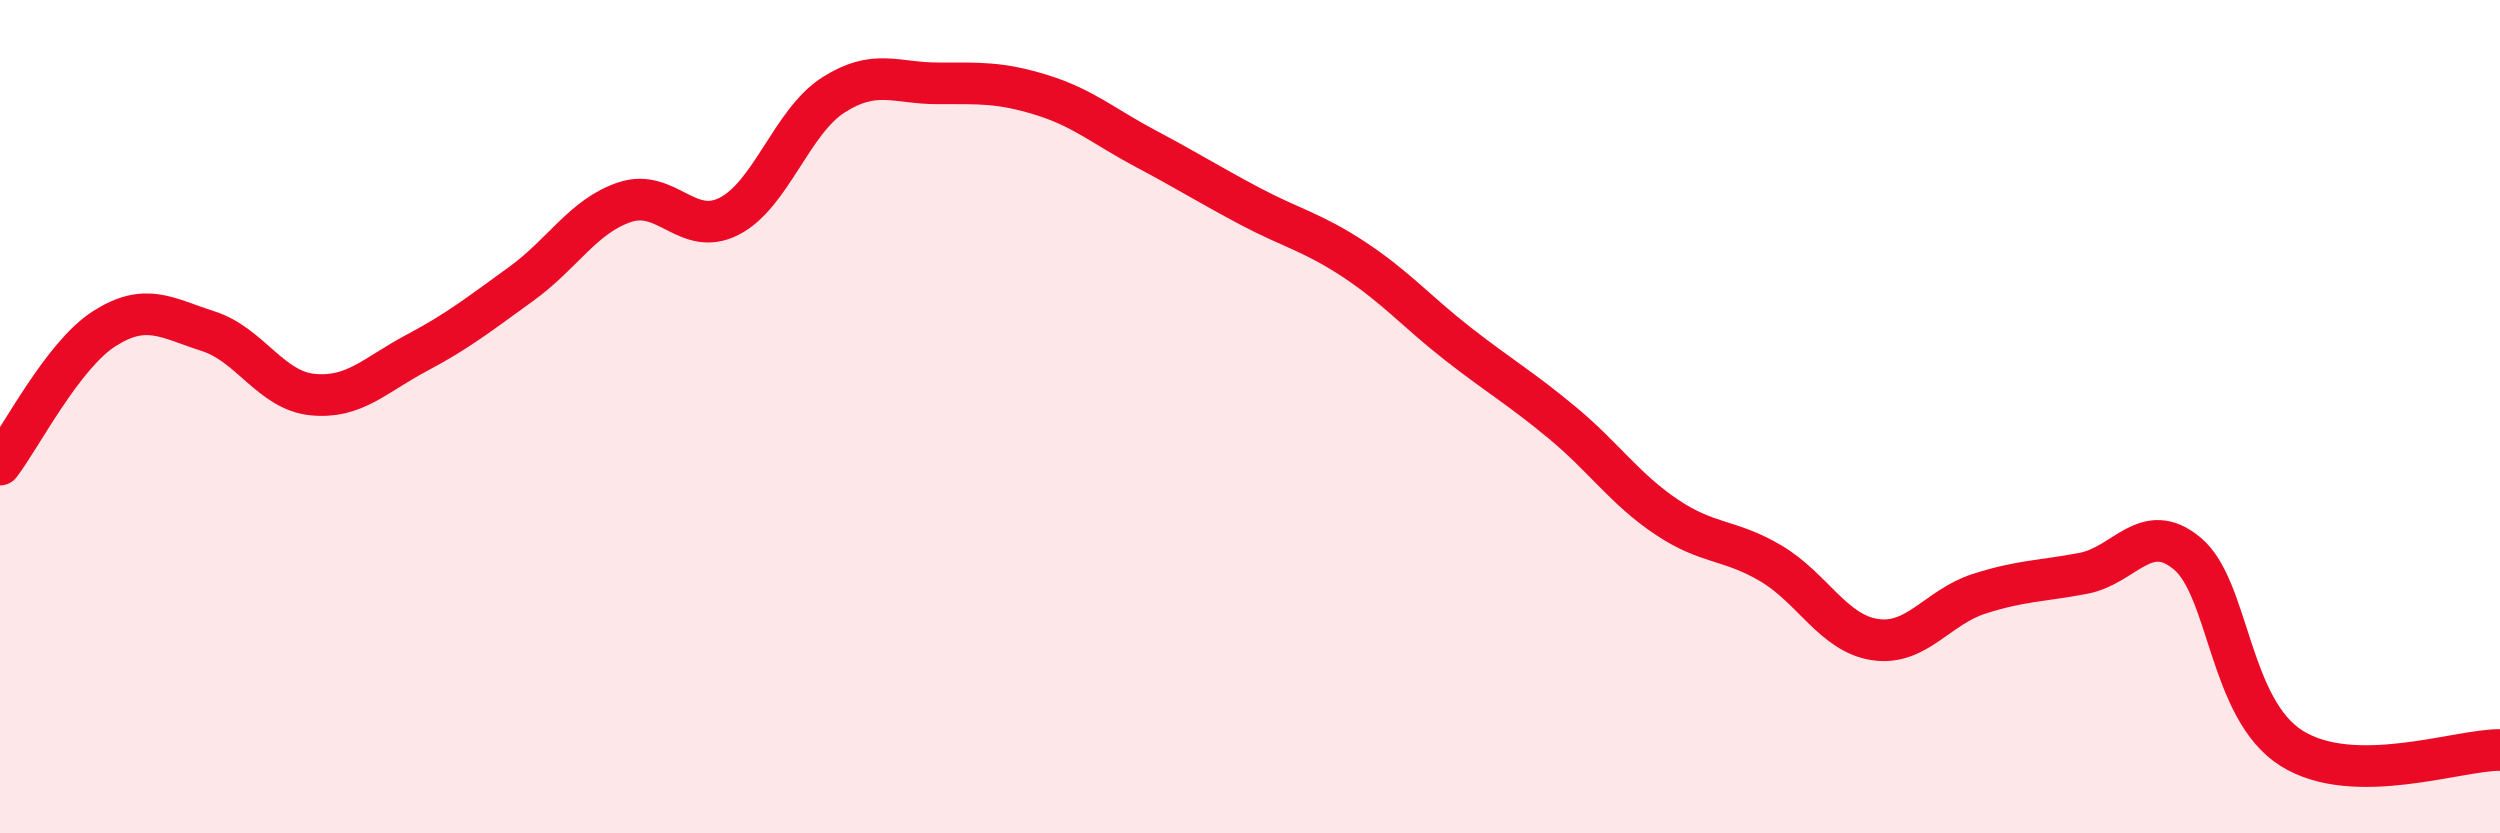
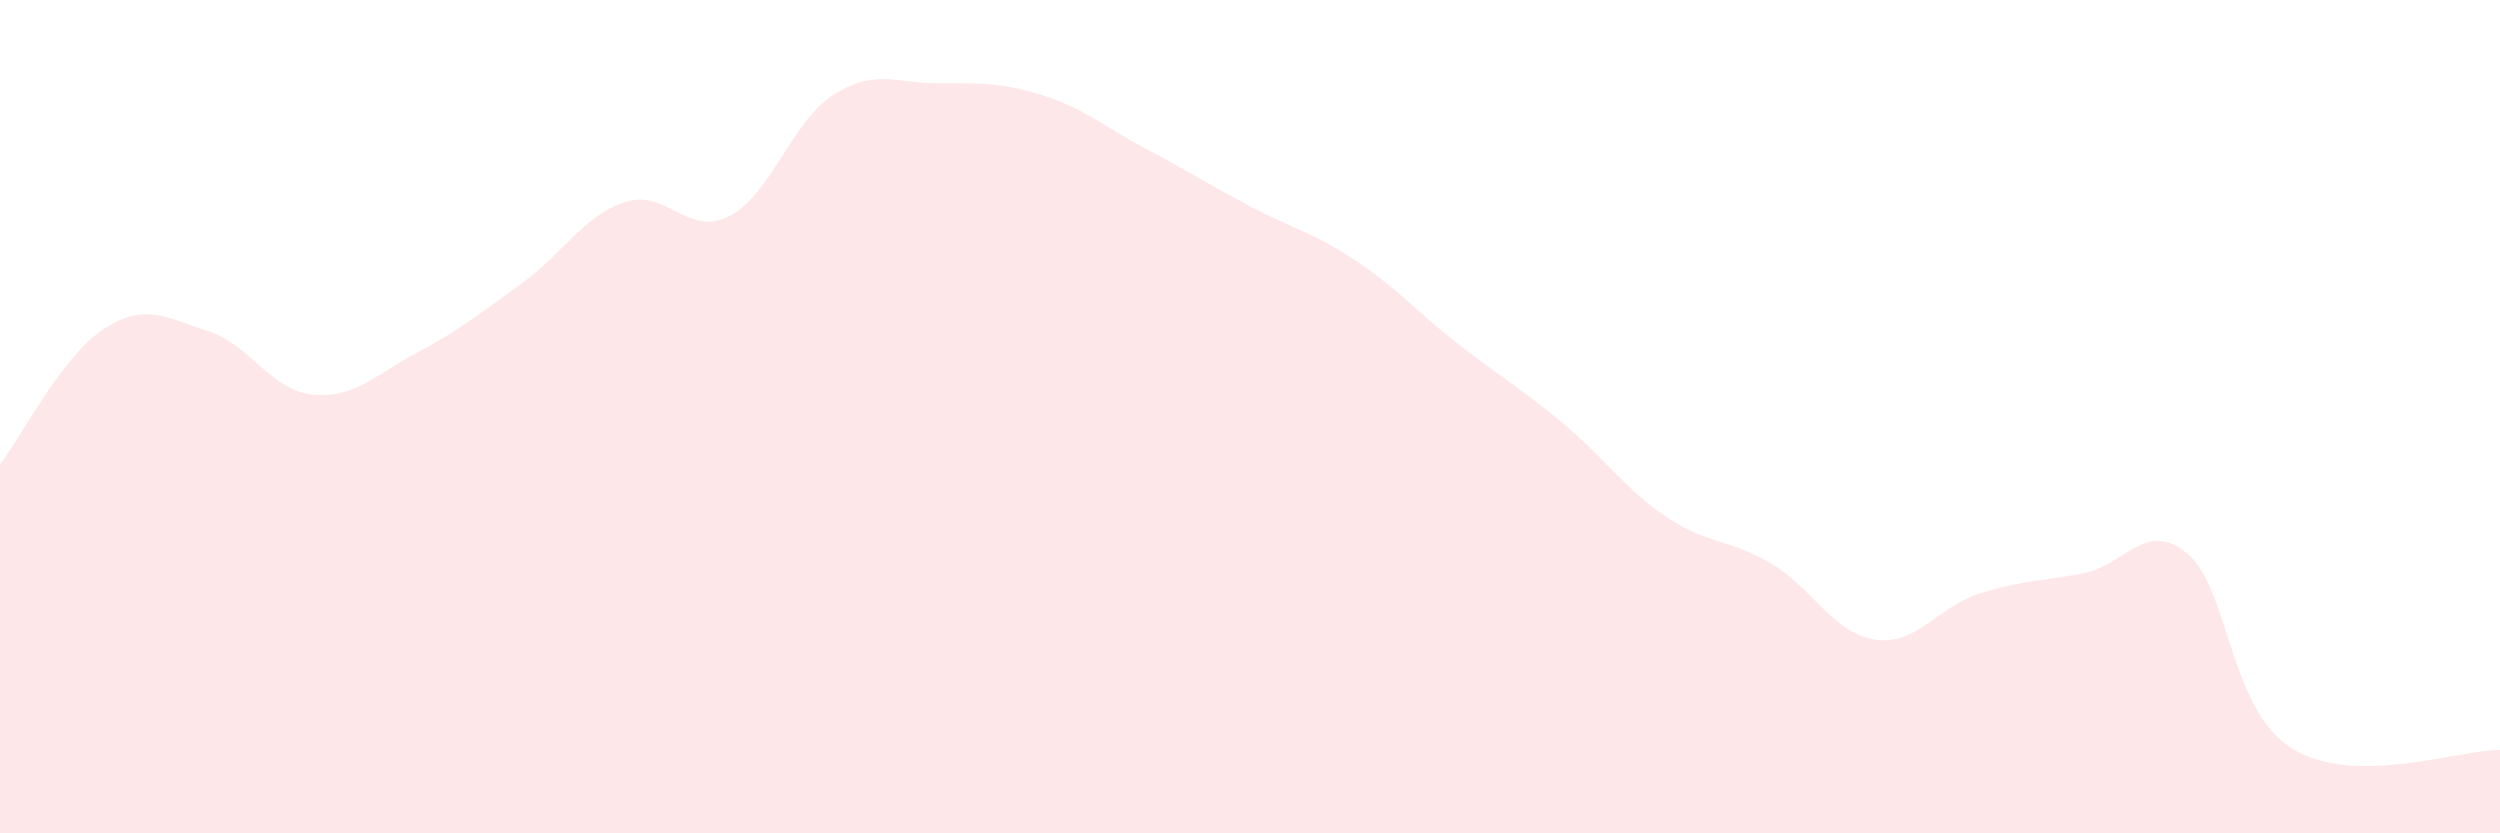
<svg xmlns="http://www.w3.org/2000/svg" width="60" height="20" viewBox="0 0 60 20">
  <path d="M 0,11.15 C 0.5,10.5 1.5,8.53 2.5,7.89 C 3.5,7.25 4,7.63 5,7.95 C 6,8.27 6.5,9.37 7.5,9.47 C 8.5,9.57 9,9 10,8.47 C 11,7.94 11.5,7.54 12.5,6.82 C 13.5,6.1 14,5.18 15,4.85 C 16,4.52 16.5,5.7 17.5,5.19 C 18.5,4.68 19,2.92 20,2.28 C 21,1.64 21.5,2 22.5,2 C 23.5,2 24,1.97 25,2.28 C 26,2.59 26.5,3.04 27.5,3.57 C 28.5,4.1 29,4.42 30,4.95 C 31,5.48 31.5,5.57 32.5,6.23 C 33.5,6.89 34,7.48 35,8.26 C 36,9.04 36.5,9.32 37.5,10.15 C 38.5,10.98 39,11.74 40,12.41 C 41,13.08 41.5,12.93 42.5,13.52 C 43.5,14.11 44,15.2 45,15.35 C 46,15.5 46.5,14.57 47.5,14.25 C 48.5,13.93 49,13.95 50,13.76 C 51,13.57 51.5,12.45 52.5,13.29 C 53.5,14.13 53.5,17.02 55,17.96 C 56.5,18.9 59,17.99 60,18L60 20L0 20Z" fill="#EB0A25" opacity="0.1" stroke-linecap="round" stroke-linejoin="round" />
-   <path d="M 0,11.15 C 0.5,10.5 1.5,8.53 2.5,7.89 C 3.5,7.25 4,7.63 5,7.95 C 6,8.27 6.5,9.37 7.5,9.47 C 8.5,9.57 9,9 10,8.47 C 11,7.94 11.5,7.54 12.5,6.82 C 13.5,6.1 14,5.18 15,4.85 C 16,4.52 16.5,5.7 17.5,5.19 C 18.5,4.68 19,2.92 20,2.28 C 21,1.64 21.5,2 22.5,2 C 23.5,2 24,1.97 25,2.28 C 26,2.59 26.5,3.04 27.5,3.57 C 28.5,4.1 29,4.42 30,4.95 C 31,5.48 31.5,5.57 32.5,6.23 C 33.5,6.89 34,7.48 35,8.26 C 36,9.04 36.5,9.32 37.5,10.15 C 38.5,10.98 39,11.74 40,12.41 C 41,13.08 41.5,12.93 42.5,13.52 C 43.5,14.11 44,15.2 45,15.35 C 46,15.5 46.5,14.57 47.5,14.25 C 48.5,13.93 49,13.95 50,13.76 C 51,13.57 51.5,12.45 52.5,13.29 C 53.5,14.13 53.5,17.02 55,17.96 C 56.5,18.9 59,17.99 60,18" stroke="#EB0A25" stroke-width="1" fill="none" stroke-linecap="round" stroke-linejoin="round" />
</svg>